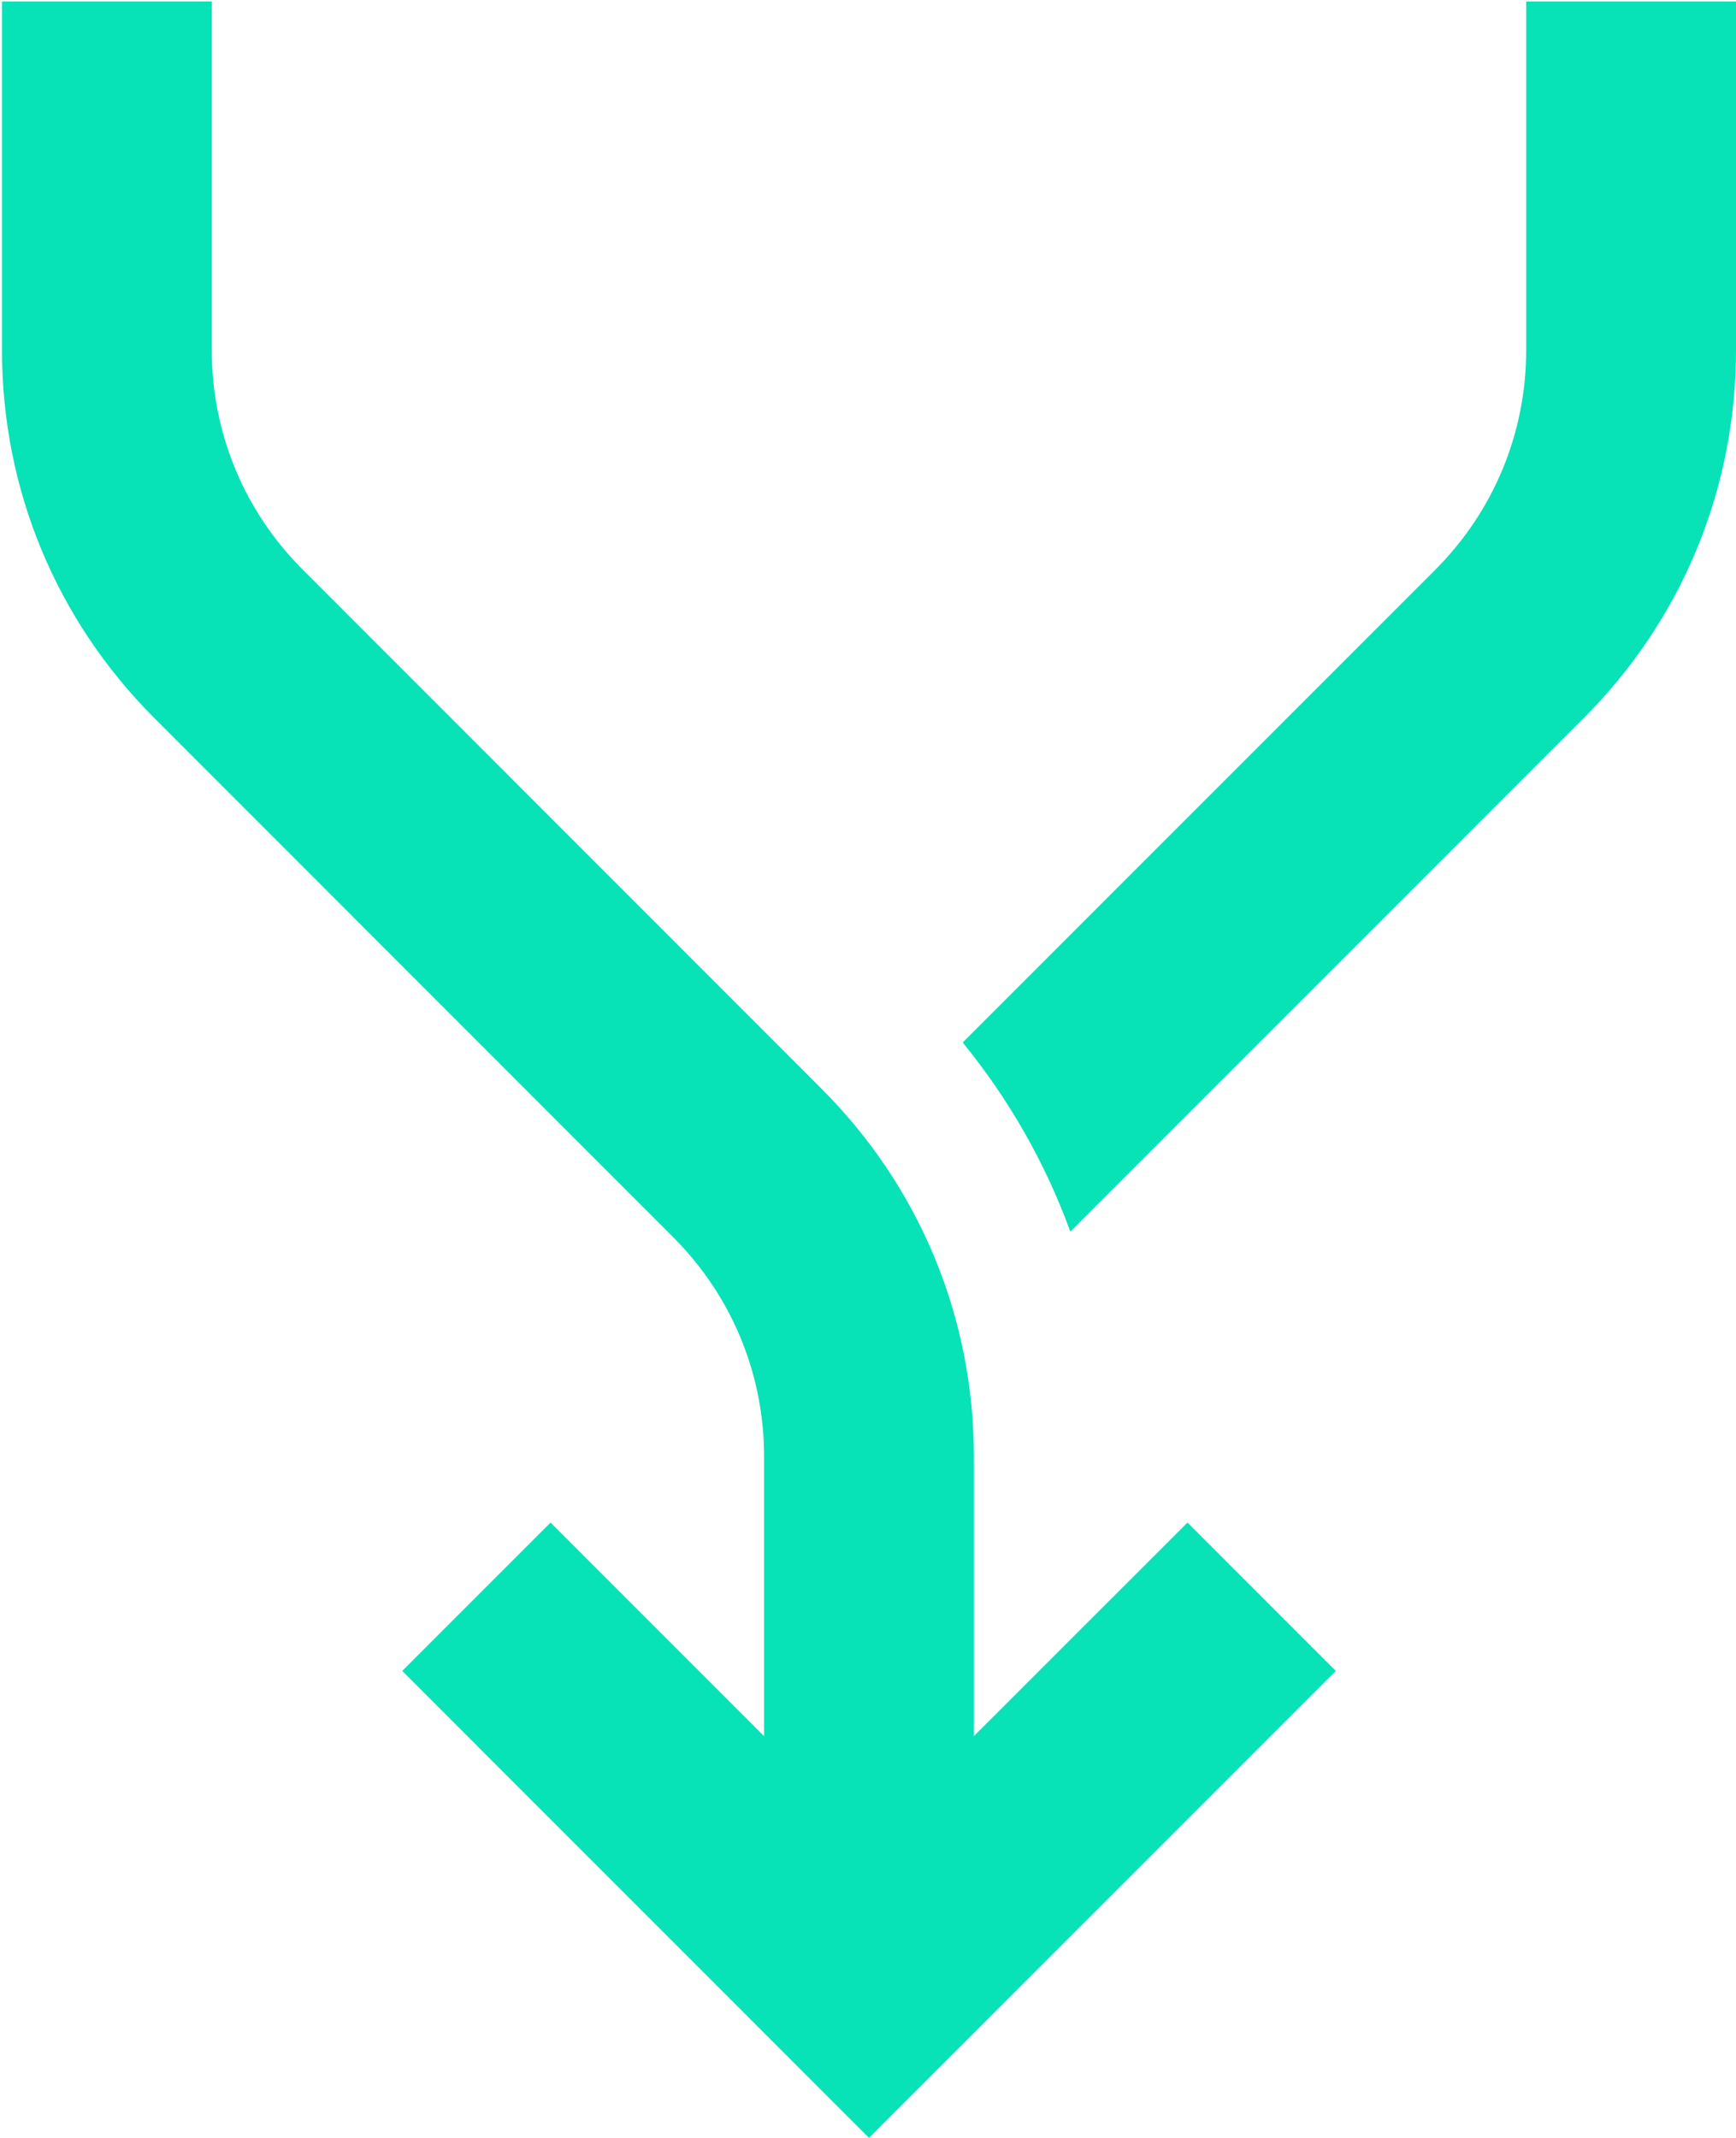
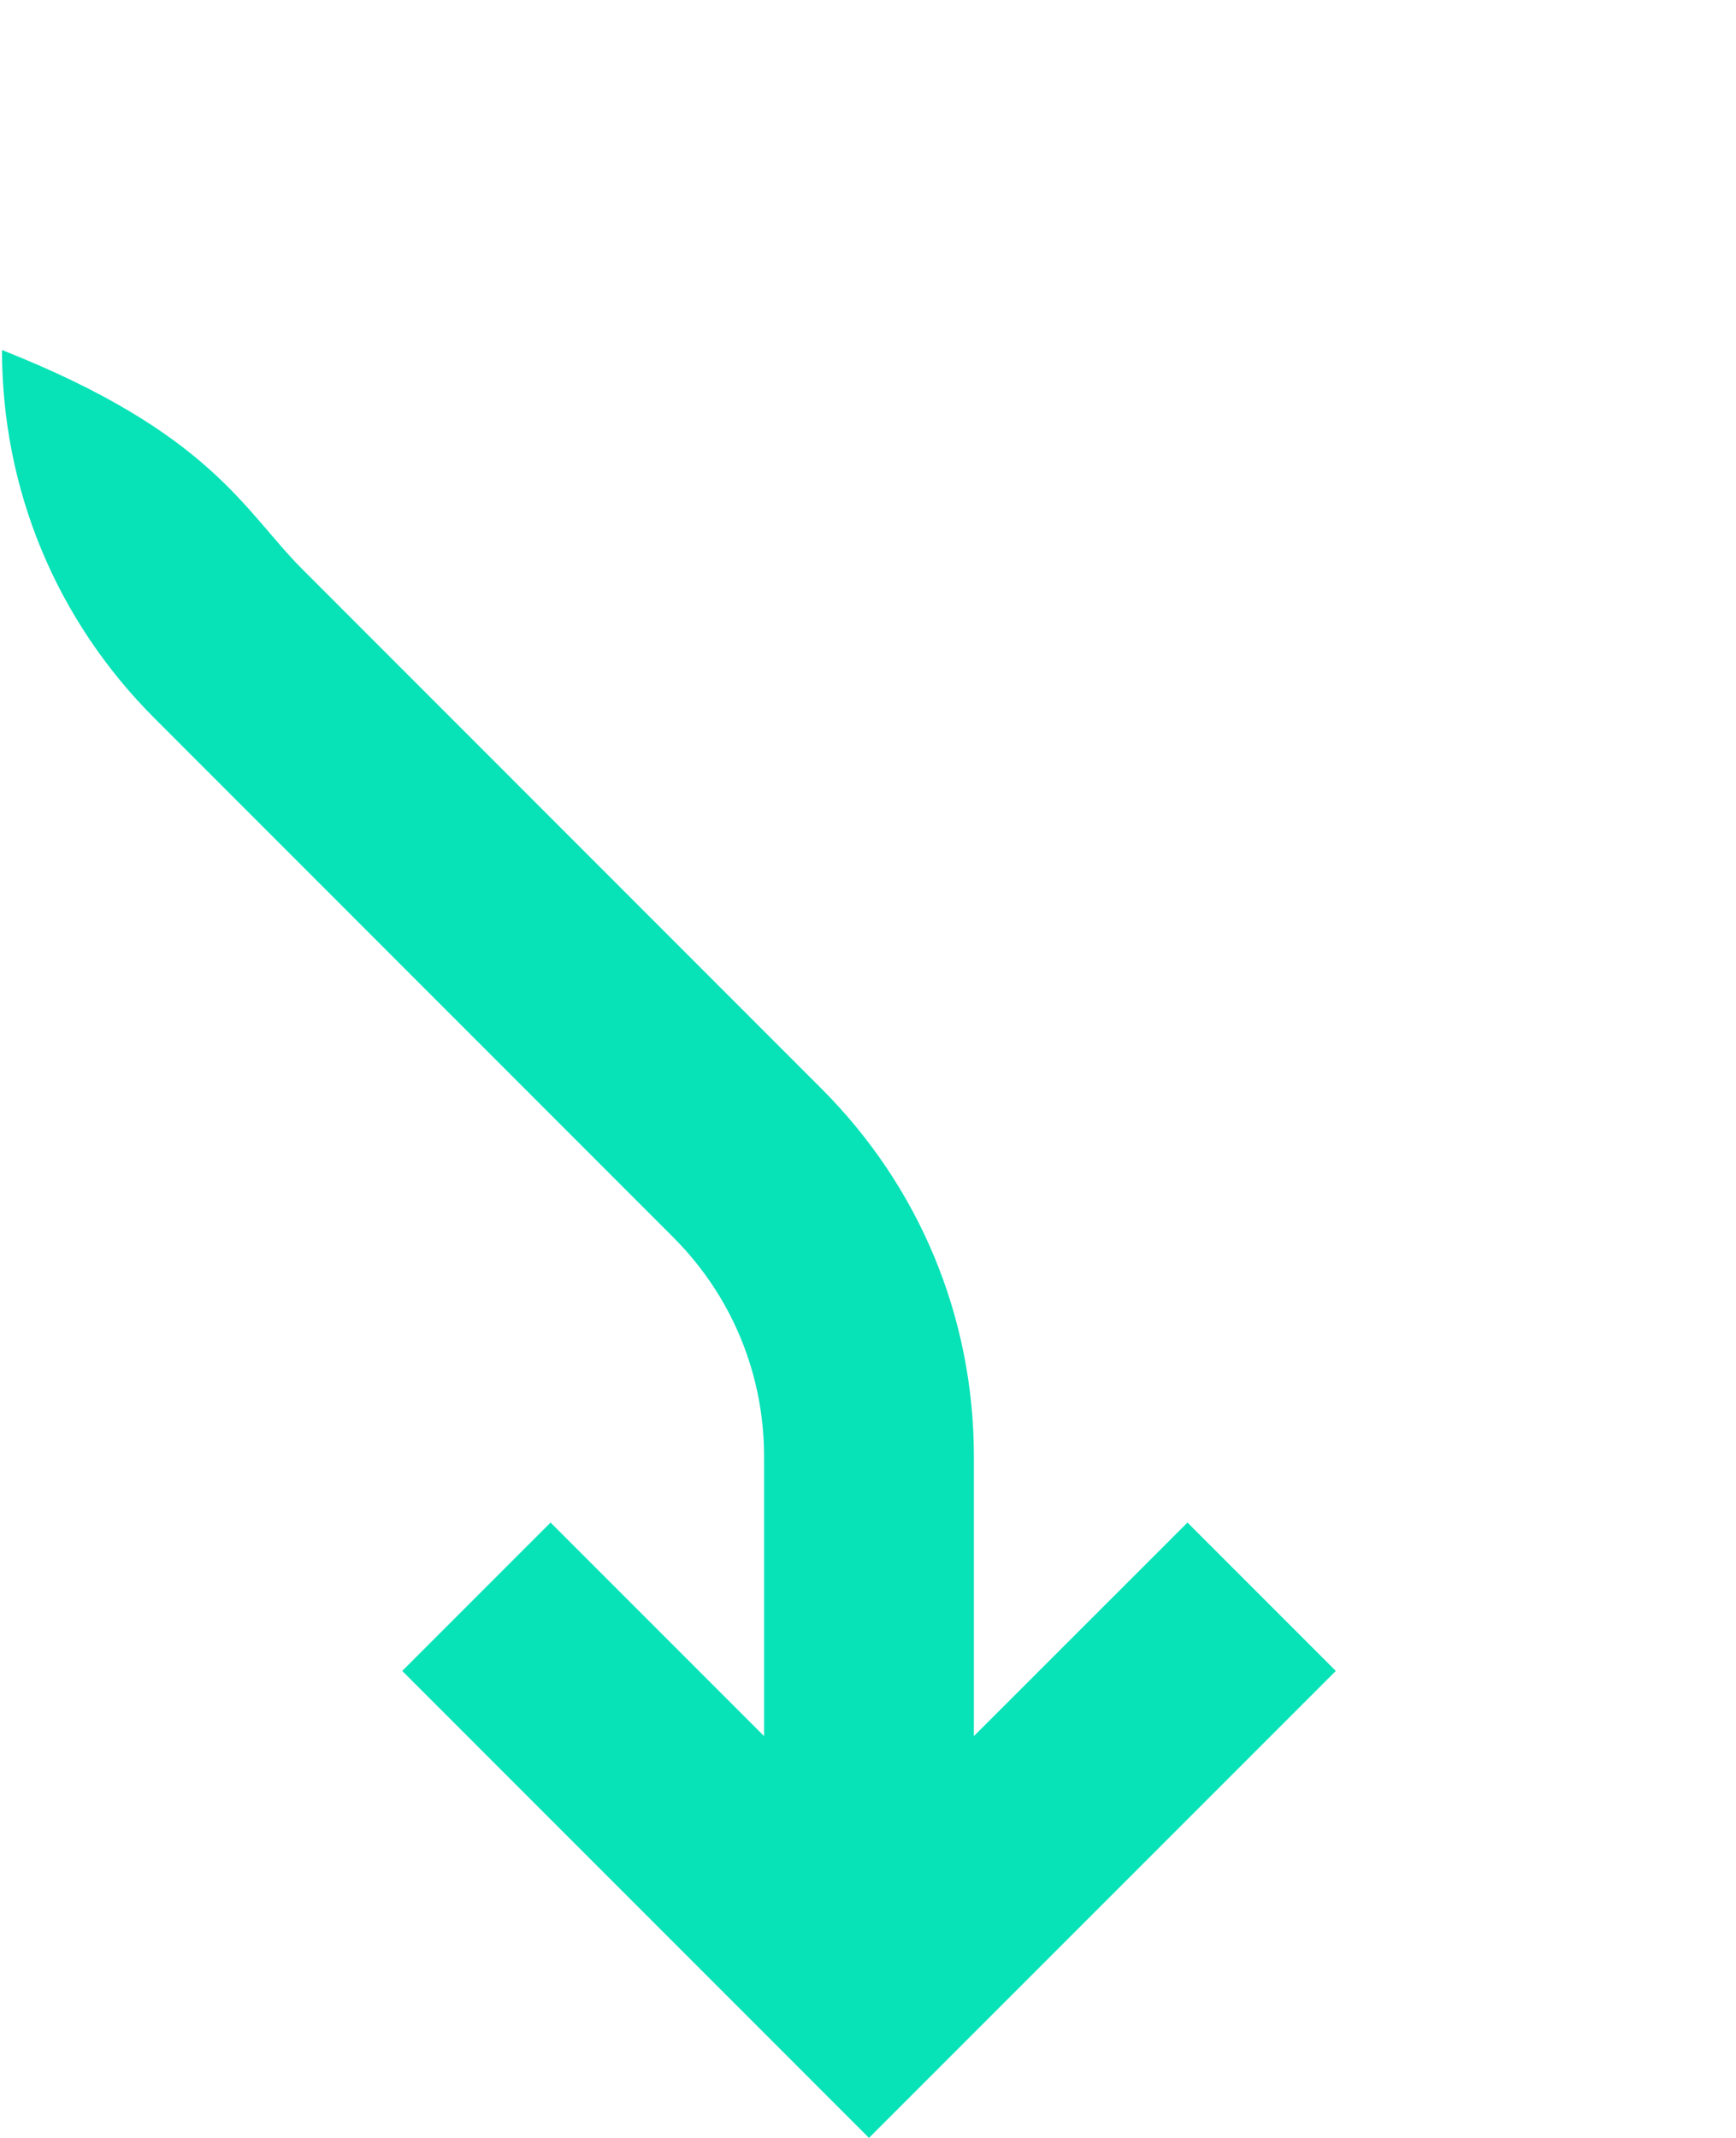
<svg xmlns="http://www.w3.org/2000/svg" width="722" height="889" viewBox="0 0 722 889" fill="none">
-   <path d="M405.04 605.695V721.836L493.869 633.042L555.559 694.732L361.411 888.879L167.291 694.732L228.98 633.043L317.782 721.846V605.695C317.782 592.681 315.865 579.946 312.165 567.823C306.063 547.83 295.111 529.502 279.912 514.339L279.898 514.324L64.26 298.629C23.349 257.745 0.823 203.419 0.823 145.529V0.617H88.081V145.529C88.081 180.012 101.541 212.54 125.965 236.9L341.602 452.595C382.514 493.479 405.04 547.805 405.04 605.695Z" fill="#07E2B7" />
-   <path d="M721.998 0.617V145.529C721.998 203.418 699.473 257.746 658.558 298.661L445.15 512.069C434.814 483.7 419.754 457.186 400.381 433.433L596.898 236.915C621.281 212.533 634.74 180.012 634.74 145.529V0.617H721.998Z" fill="#07E2B7" />
+   <path d="M405.04 605.695V721.836L493.869 633.042L555.559 694.732L361.411 888.879L167.291 694.732L228.98 633.043L317.782 721.846V605.695C317.782 592.681 315.865 579.946 312.165 567.823C306.063 547.83 295.111 529.502 279.912 514.339L279.898 514.324L64.26 298.629C23.349 257.745 0.823 203.419 0.823 145.529V0.617V145.529C88.081 180.012 101.541 212.54 125.965 236.9L341.602 452.595C382.514 493.479 405.04 547.805 405.04 605.695Z" fill="#07E2B7" />
</svg>